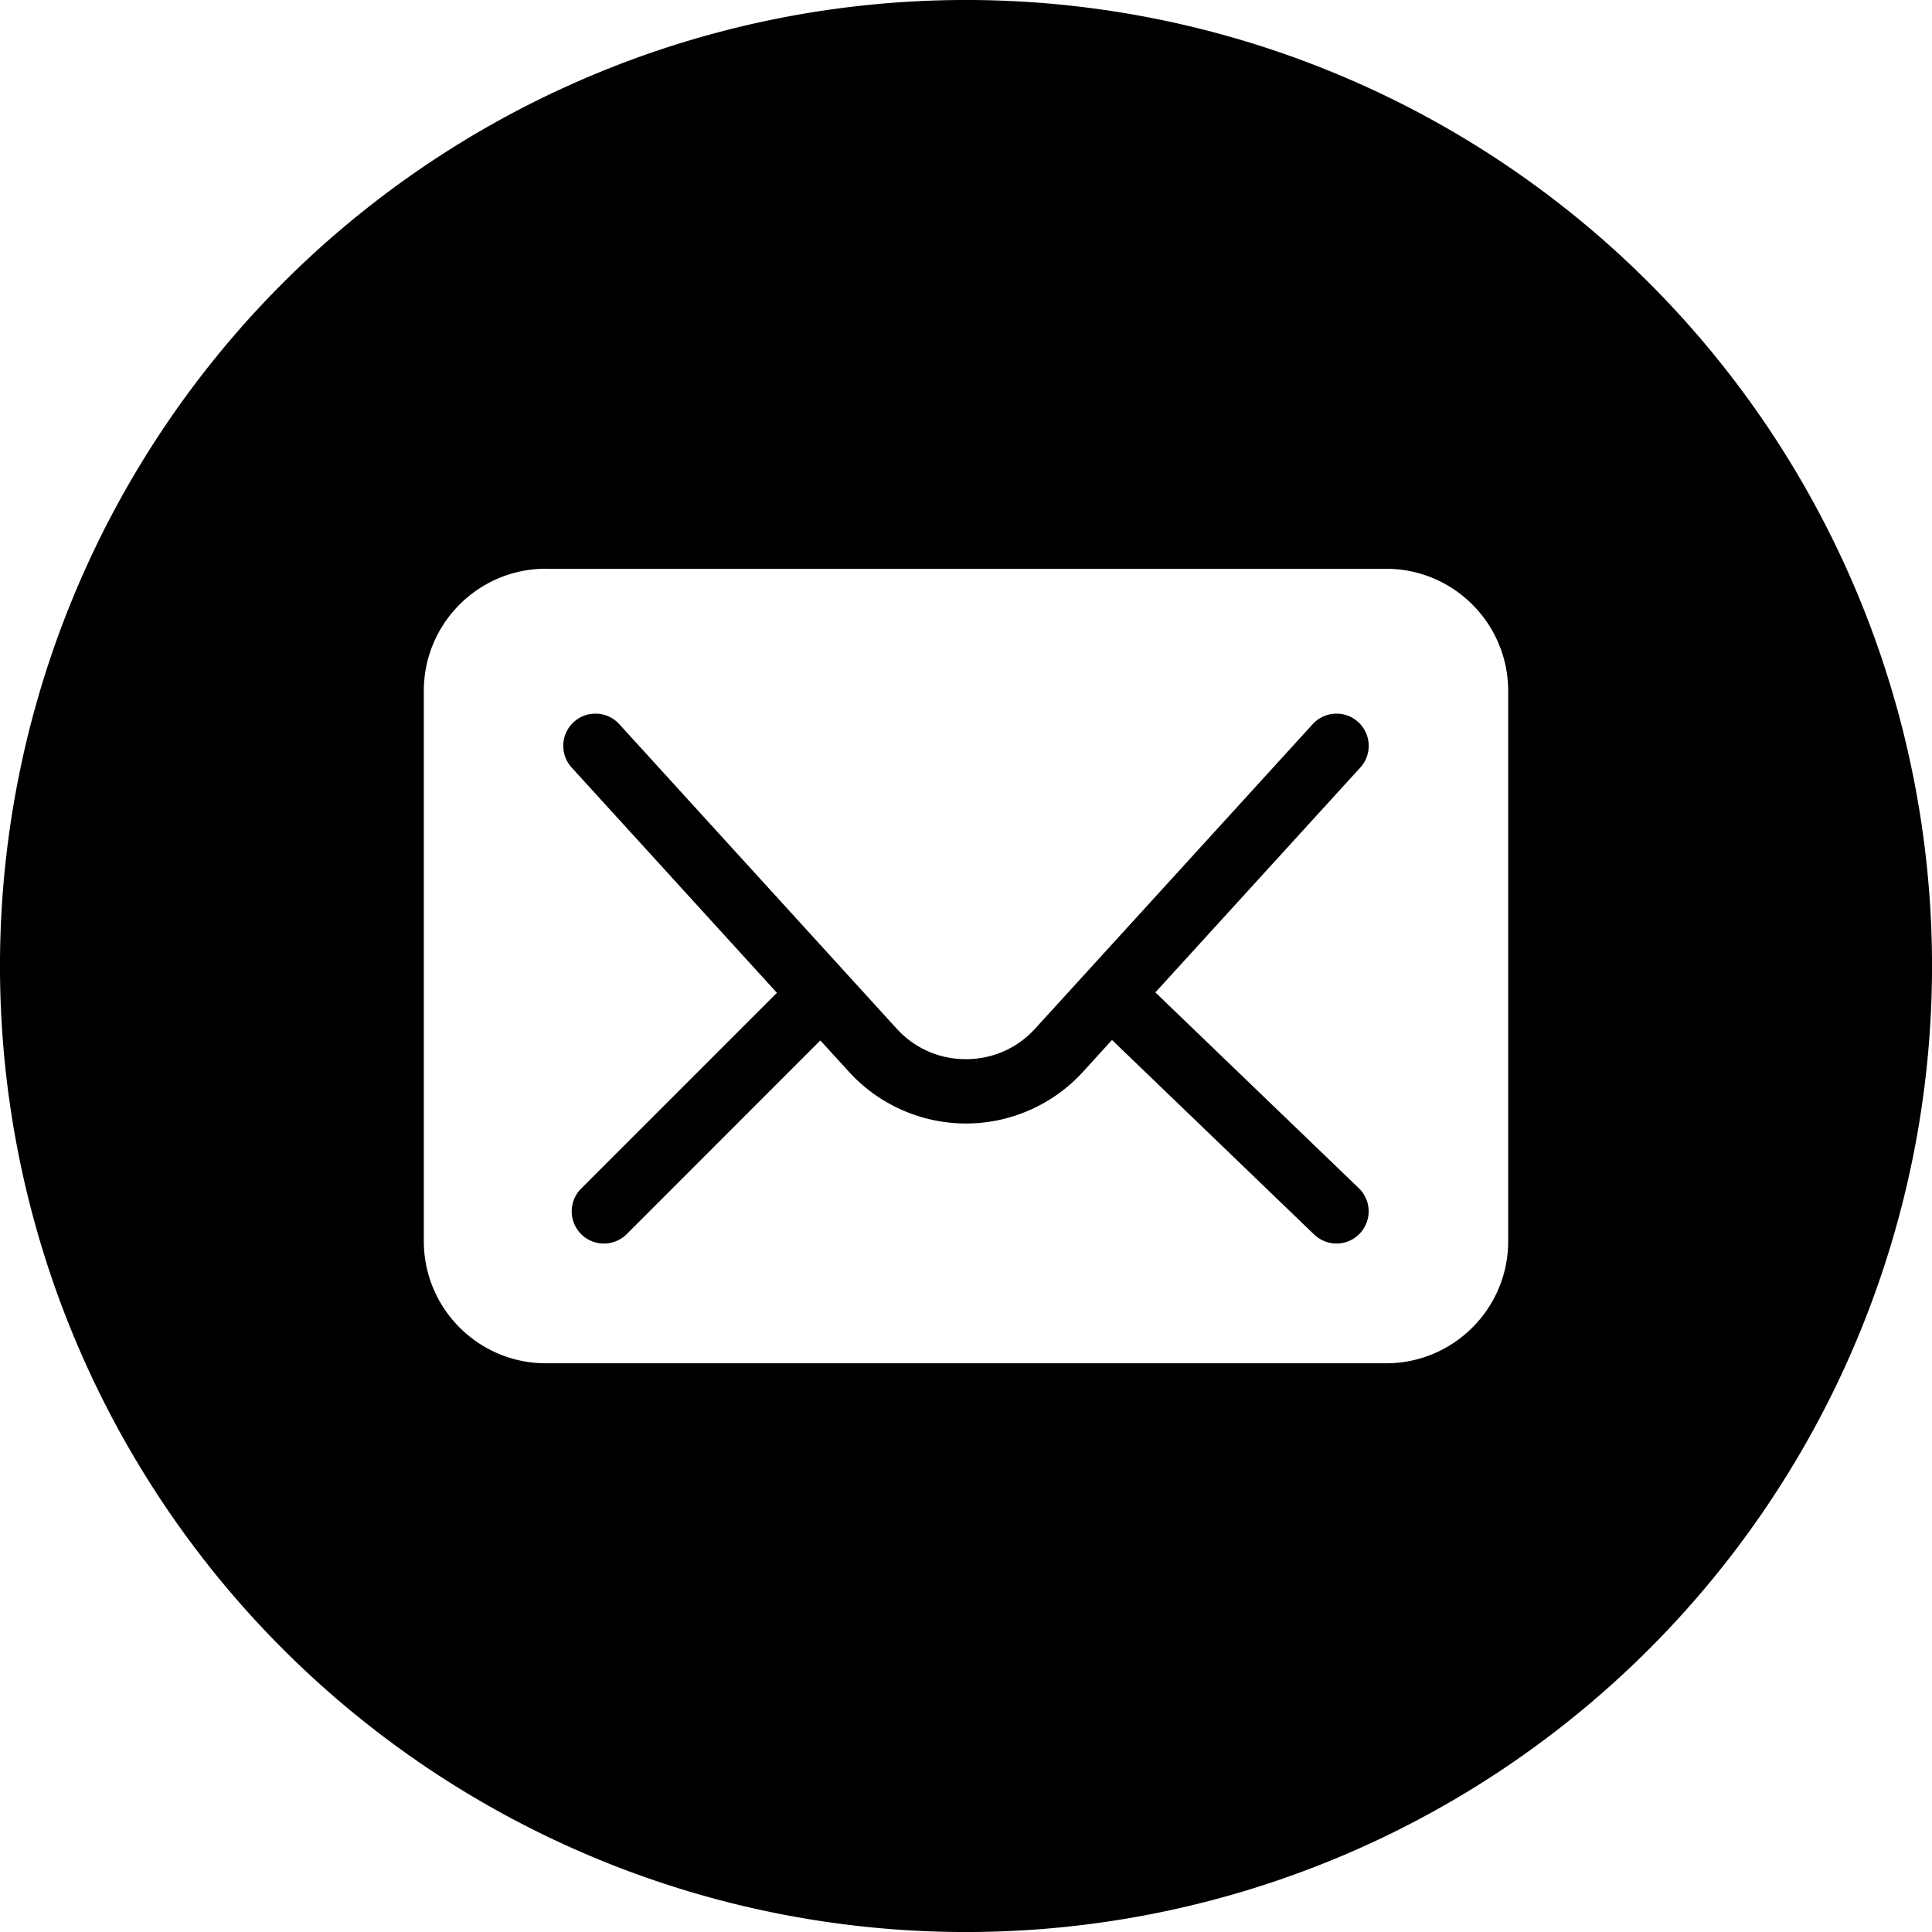
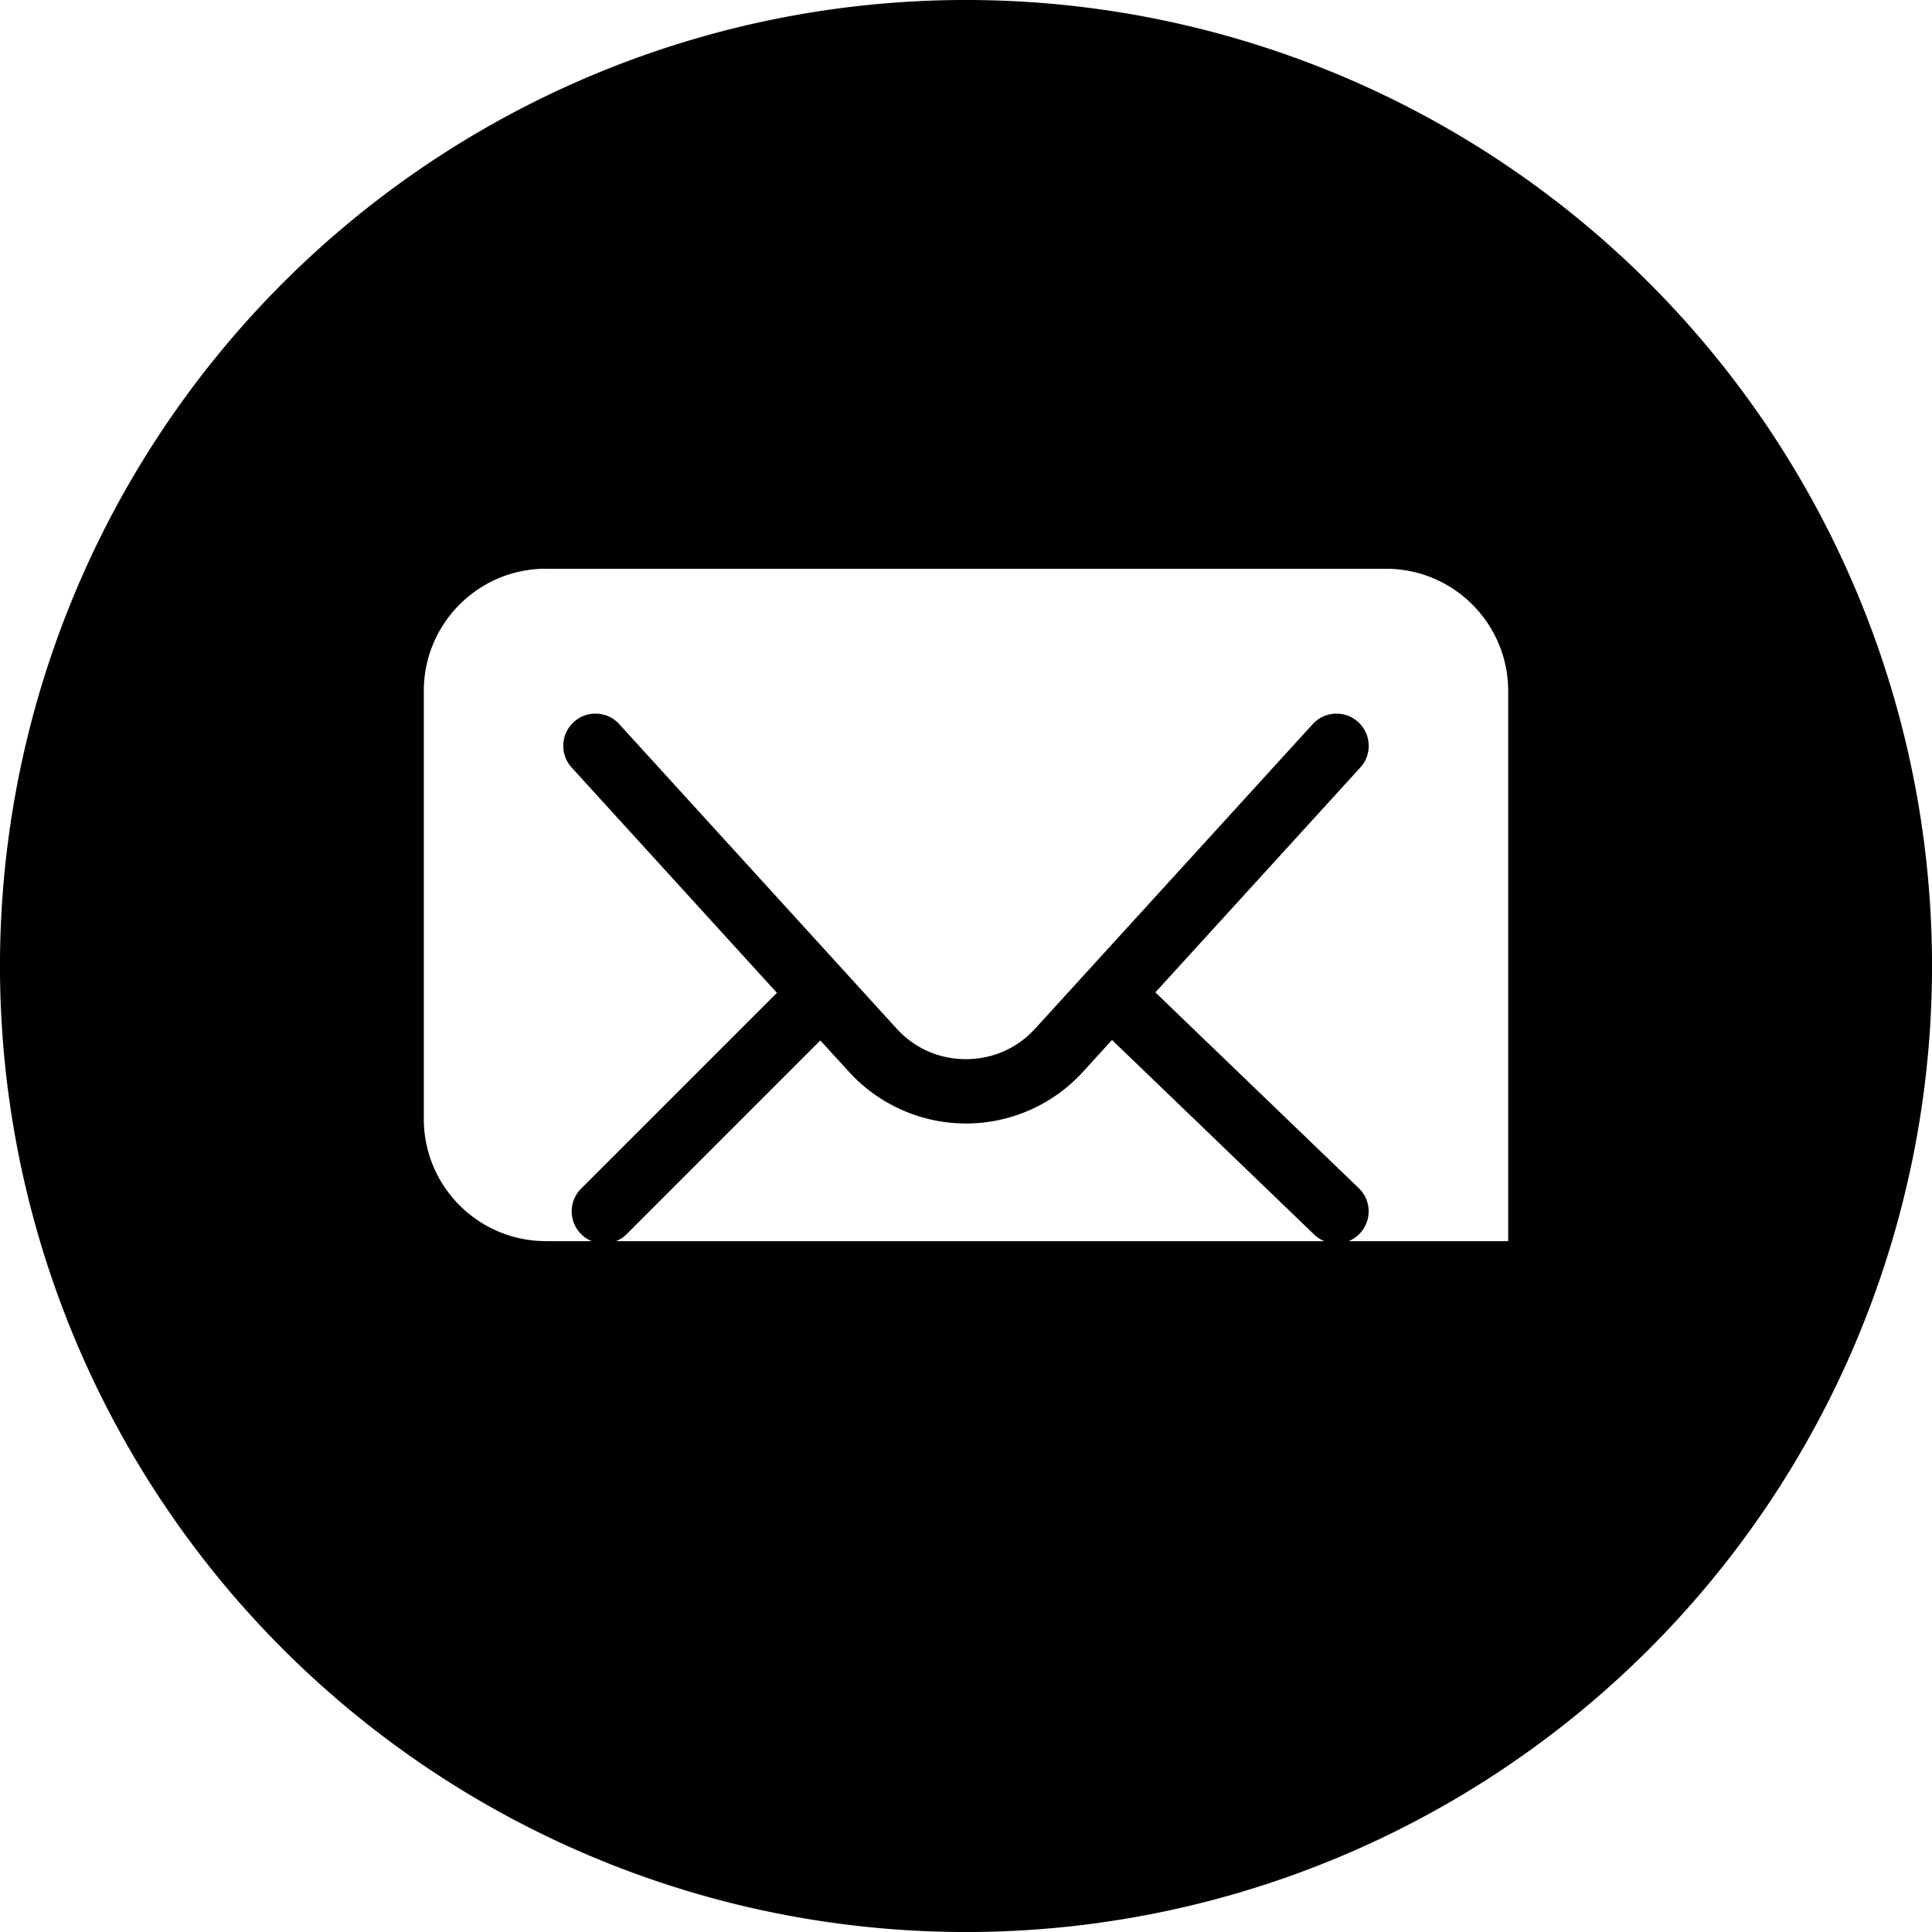
<svg xmlns="http://www.w3.org/2000/svg" xmlns:ns1="http://sodipodi.sourceforge.net/DTD/sodipodi-0.dtd" xmlns:ns2="http://www.inkscape.org/namespaces/inkscape" version="1.1" width="100" height="100" viewBox="0 0 100 100" xml:space="preserve" id="svg1" ns1:docname="mail-5928.svg" ns2:version="1.3 (0e150ed6c4, 2023-07-21)">
  <ns1:namedview id="namedview1" pagecolor="#ffffff" bordercolor="#000000" borderopacity="0.25" ns2:showpageshadow="2" ns2:pageopacity="0.0" ns2:pagecheckerboard="0" ns2:deskcolor="#d1d1d1" ns2:zoom="2.4555388" ns2:cx="-79.005064" ns2:cy="84.095596" ns2:window-width="1920" ns2:window-height="1166" ns2:window-x="-11" ns2:window-y="-11" ns2:window-maximized="1" ns2:current-layer="g1" />
  <defs id="defs1">
</defs>
  <g style="opacity:1;fill:none;fill-rule:nonzero;stroke:none;stroke-width:0;stroke-linecap:butt;stroke-linejoin:miter;stroke-miterlimit:10;stroke-dasharray:none" transform="matrix(2.81,0,0,2.81,1.407,1.407)" id="g1">
-     <path id="circle1" style="opacity:1;fill:#000000;fill-opacity:1;fill-rule:nonzero;stroke:none;stroke-width:0.395;stroke-linecap:butt;stroke-linejoin:miter;stroke-miterlimit:10;stroke-dasharray:none" d="M 17.293,-0.501 A 17.794,17.794 0 0 0 -0.501,17.293 17.794,17.794 0 0 0 17.293,35.087 17.794,17.794 0 0 0 35.087,17.293 17.794,17.794 0 0 0 17.293,-0.501 Z M 9.556,9.976 H 25.03 c 1.242,0 2.249,1.008 2.25,2.25 v 10.135 c 0,1.242 -1.007,2.25 -2.25,2.25 H 9.556 c -1.242,0 -2.25,-1.007 -2.25,-2.25 V 12.225 c 0,-1.242 1.007,-2.25 2.25,-2.25 z m 0.939,2.669 c -0.152,-0.007 -0.306,0.044 -0.427,0.154 -0.242,0.221 -0.259,0.596 -0.039,0.838 l 3.781,4.15 -3.606,3.606 c -0.232,0.232 -0.232,0.607 0,0.839 0.116,0.116 0.268,0.173 0.419,0.173 0.152,0 0.304,-0.058 0.42,-0.173 l 3.567,-3.568 0.529,0.58 c 0.551,0.604 1.336,0.95 2.154,0.95 0.818,0 1.602,-0.346 2.153,-0.95 l 0.536,-0.589 3.724,3.584 c 0.115,0.11 0.264,0.166 0.411,0.166 0.155,0 0.311,-0.061 0.427,-0.182 0.227,-0.236 0.22,-0.611 -0.016,-0.838 l -3.747,-3.606 3.775,-4.142 c 0.221,-0.242 0.203,-0.617 -0.039,-0.838 -0.242,-0.22 -0.617,-0.203 -0.838,0.039 l -4.153,4.556 -0.958,1.051 c -0.331,0.364 -0.785,0.564 -1.277,0.564 -0.492,0 -0.946,-0.2 -1.277,-0.564 L 10.906,12.838 C 10.796,12.717 10.647,12.652 10.495,12.645 Z" />
+     <path id="circle1" style="opacity:1;fill:#000000;fill-opacity:1;fill-rule:nonzero;stroke:none;stroke-width:0.395;stroke-linecap:butt;stroke-linejoin:miter;stroke-miterlimit:10;stroke-dasharray:none" d="M 17.293,-0.501 A 17.794,17.794 0 0 0 -0.501,17.293 17.794,17.794 0 0 0 17.293,35.087 17.794,17.794 0 0 0 35.087,17.293 17.794,17.794 0 0 0 17.293,-0.501 Z M 9.556,9.976 H 25.03 c 1.242,0 2.249,1.008 2.25,2.25 v 10.135 H 9.556 c -1.242,0 -2.25,-1.007 -2.25,-2.25 V 12.225 c 0,-1.242 1.007,-2.25 2.25,-2.25 z m 0.939,2.669 c -0.152,-0.007 -0.306,0.044 -0.427,0.154 -0.242,0.221 -0.259,0.596 -0.039,0.838 l 3.781,4.15 -3.606,3.606 c -0.232,0.232 -0.232,0.607 0,0.839 0.116,0.116 0.268,0.173 0.419,0.173 0.152,0 0.304,-0.058 0.42,-0.173 l 3.567,-3.568 0.529,0.58 c 0.551,0.604 1.336,0.95 2.154,0.95 0.818,0 1.602,-0.346 2.153,-0.95 l 0.536,-0.589 3.724,3.584 c 0.115,0.11 0.264,0.166 0.411,0.166 0.155,0 0.311,-0.061 0.427,-0.182 0.227,-0.236 0.22,-0.611 -0.016,-0.838 l -3.747,-3.606 3.775,-4.142 c 0.221,-0.242 0.203,-0.617 -0.039,-0.838 -0.242,-0.22 -0.617,-0.203 -0.838,0.039 l -4.153,4.556 -0.958,1.051 c -0.331,0.364 -0.785,0.564 -1.277,0.564 -0.492,0 -0.946,-0.2 -1.277,-0.564 L 10.906,12.838 C 10.796,12.717 10.647,12.652 10.495,12.645 Z" />
  </g>
</svg>